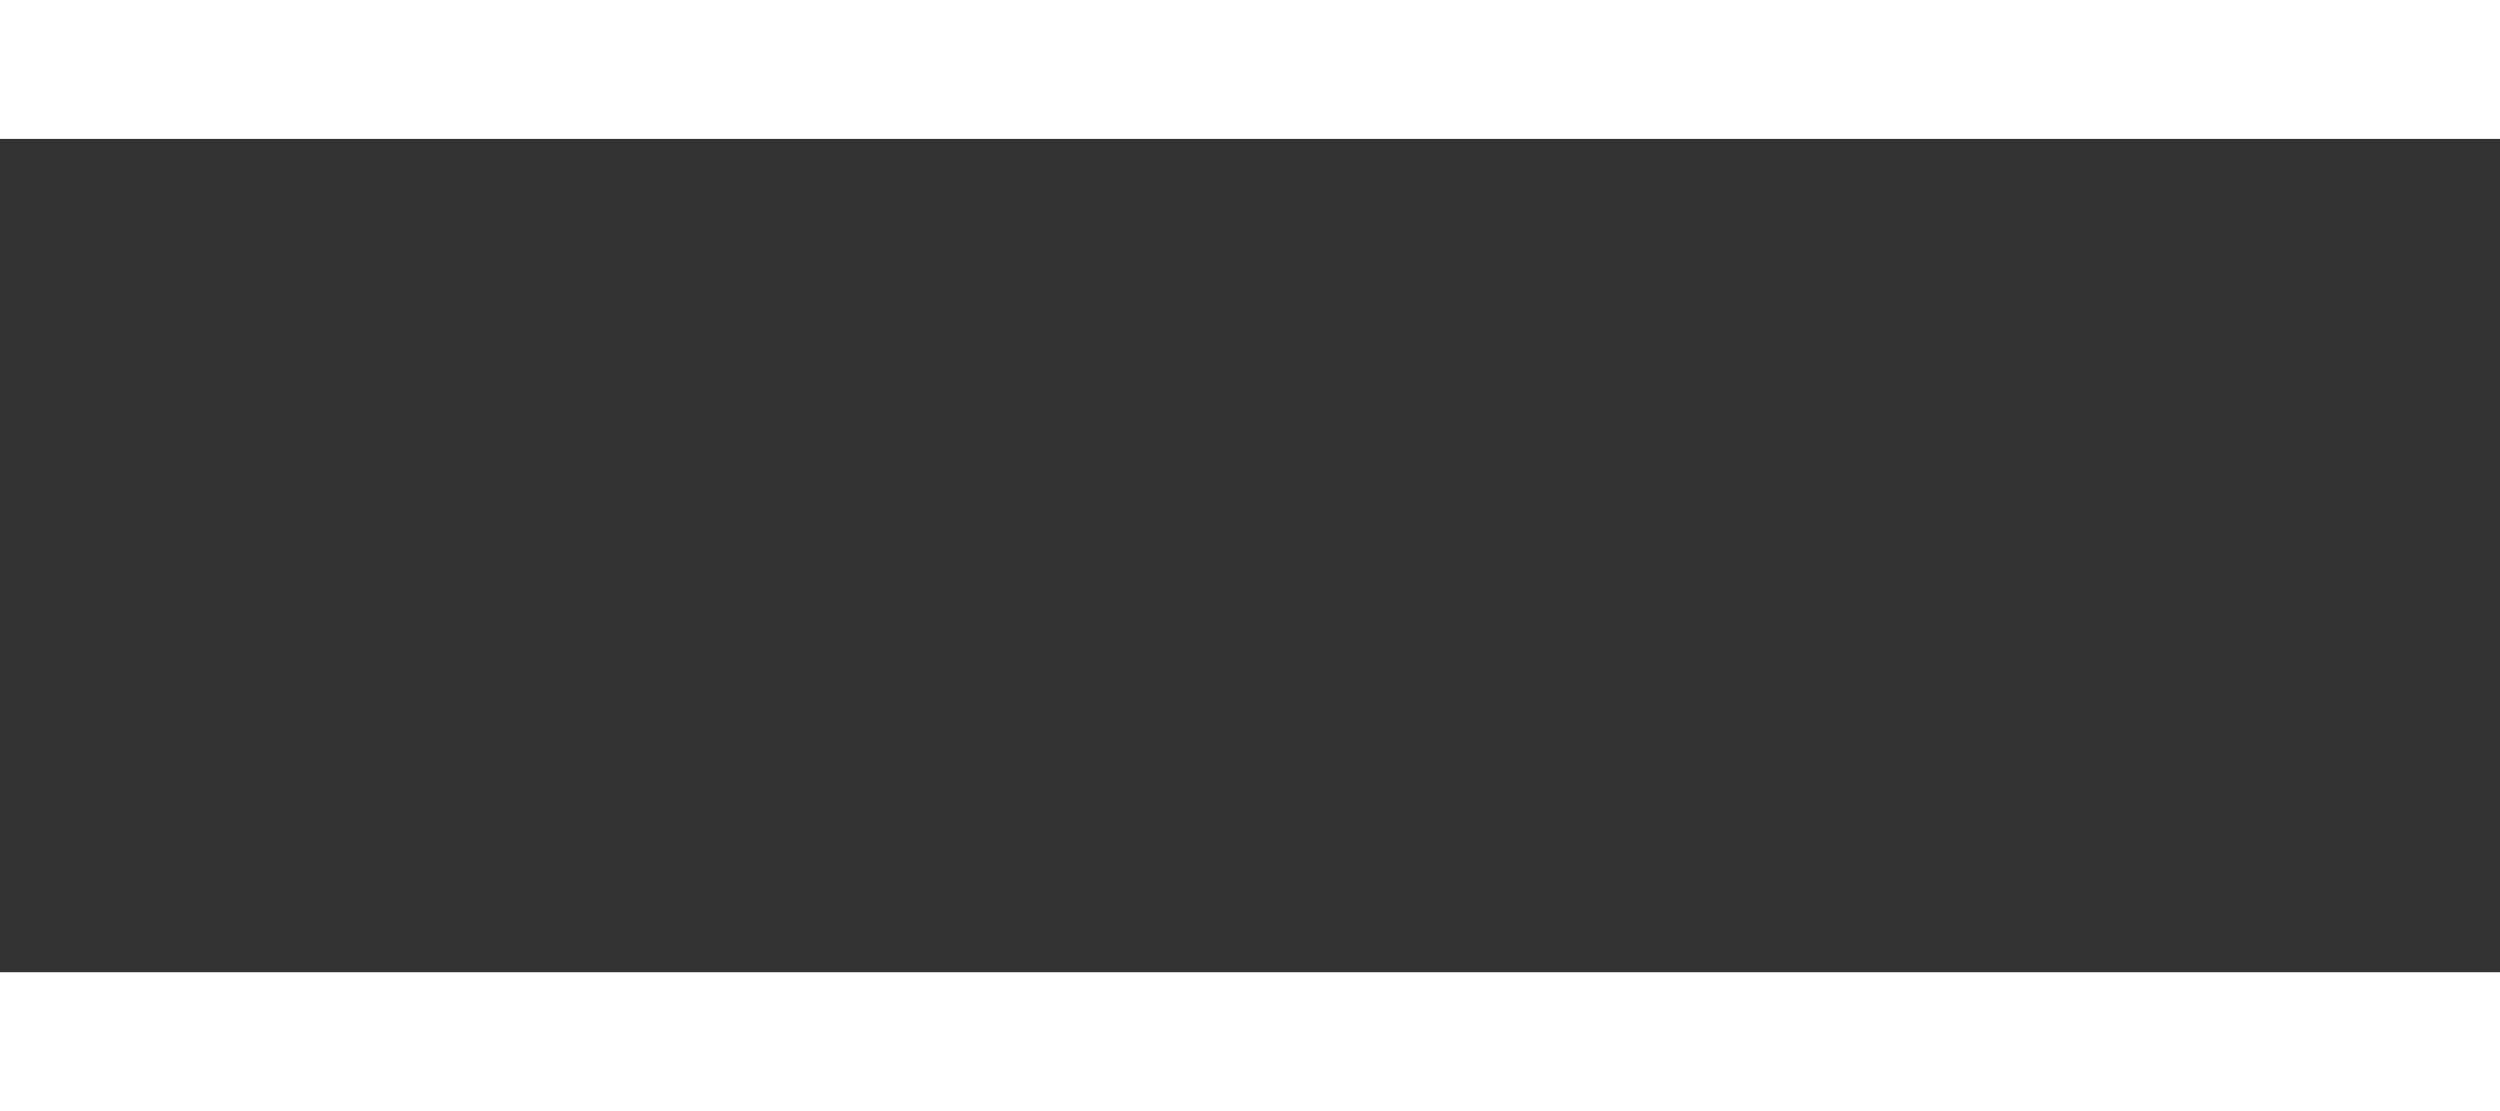
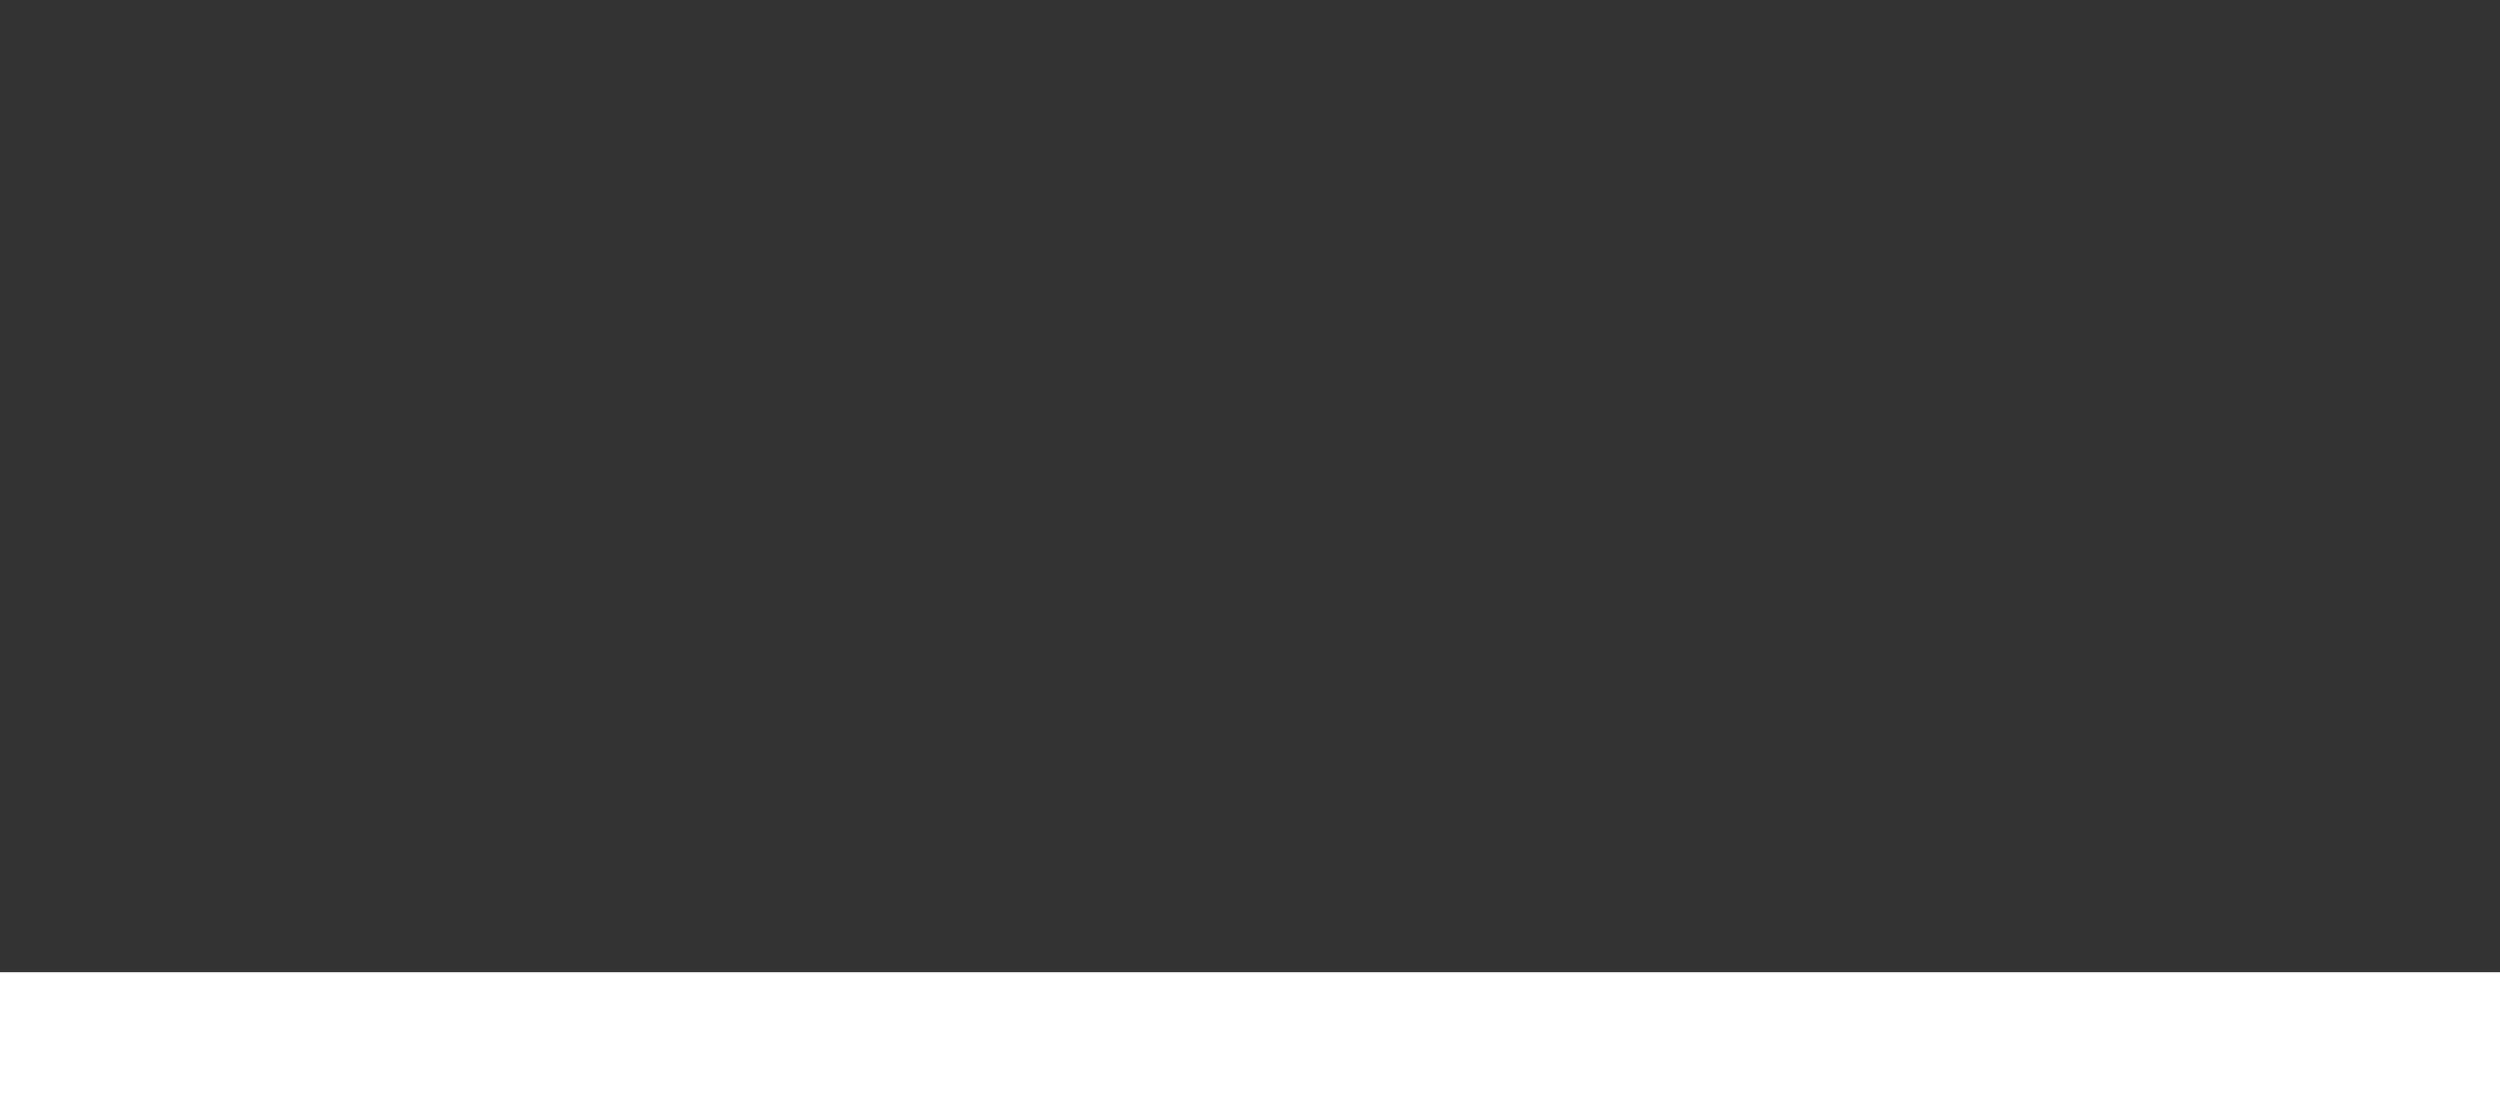
<svg xmlns="http://www.w3.org/2000/svg" width="18" height="8" viewBox="0 0 18 8" fill="none">
  <rect x="0" y="0" width="18" height="8" fill="#333333" stroke="none" />
-   <rect width="18" height="1" fill="white" />
  <rect y="7" width="18" height="1" fill="white" />
</svg>